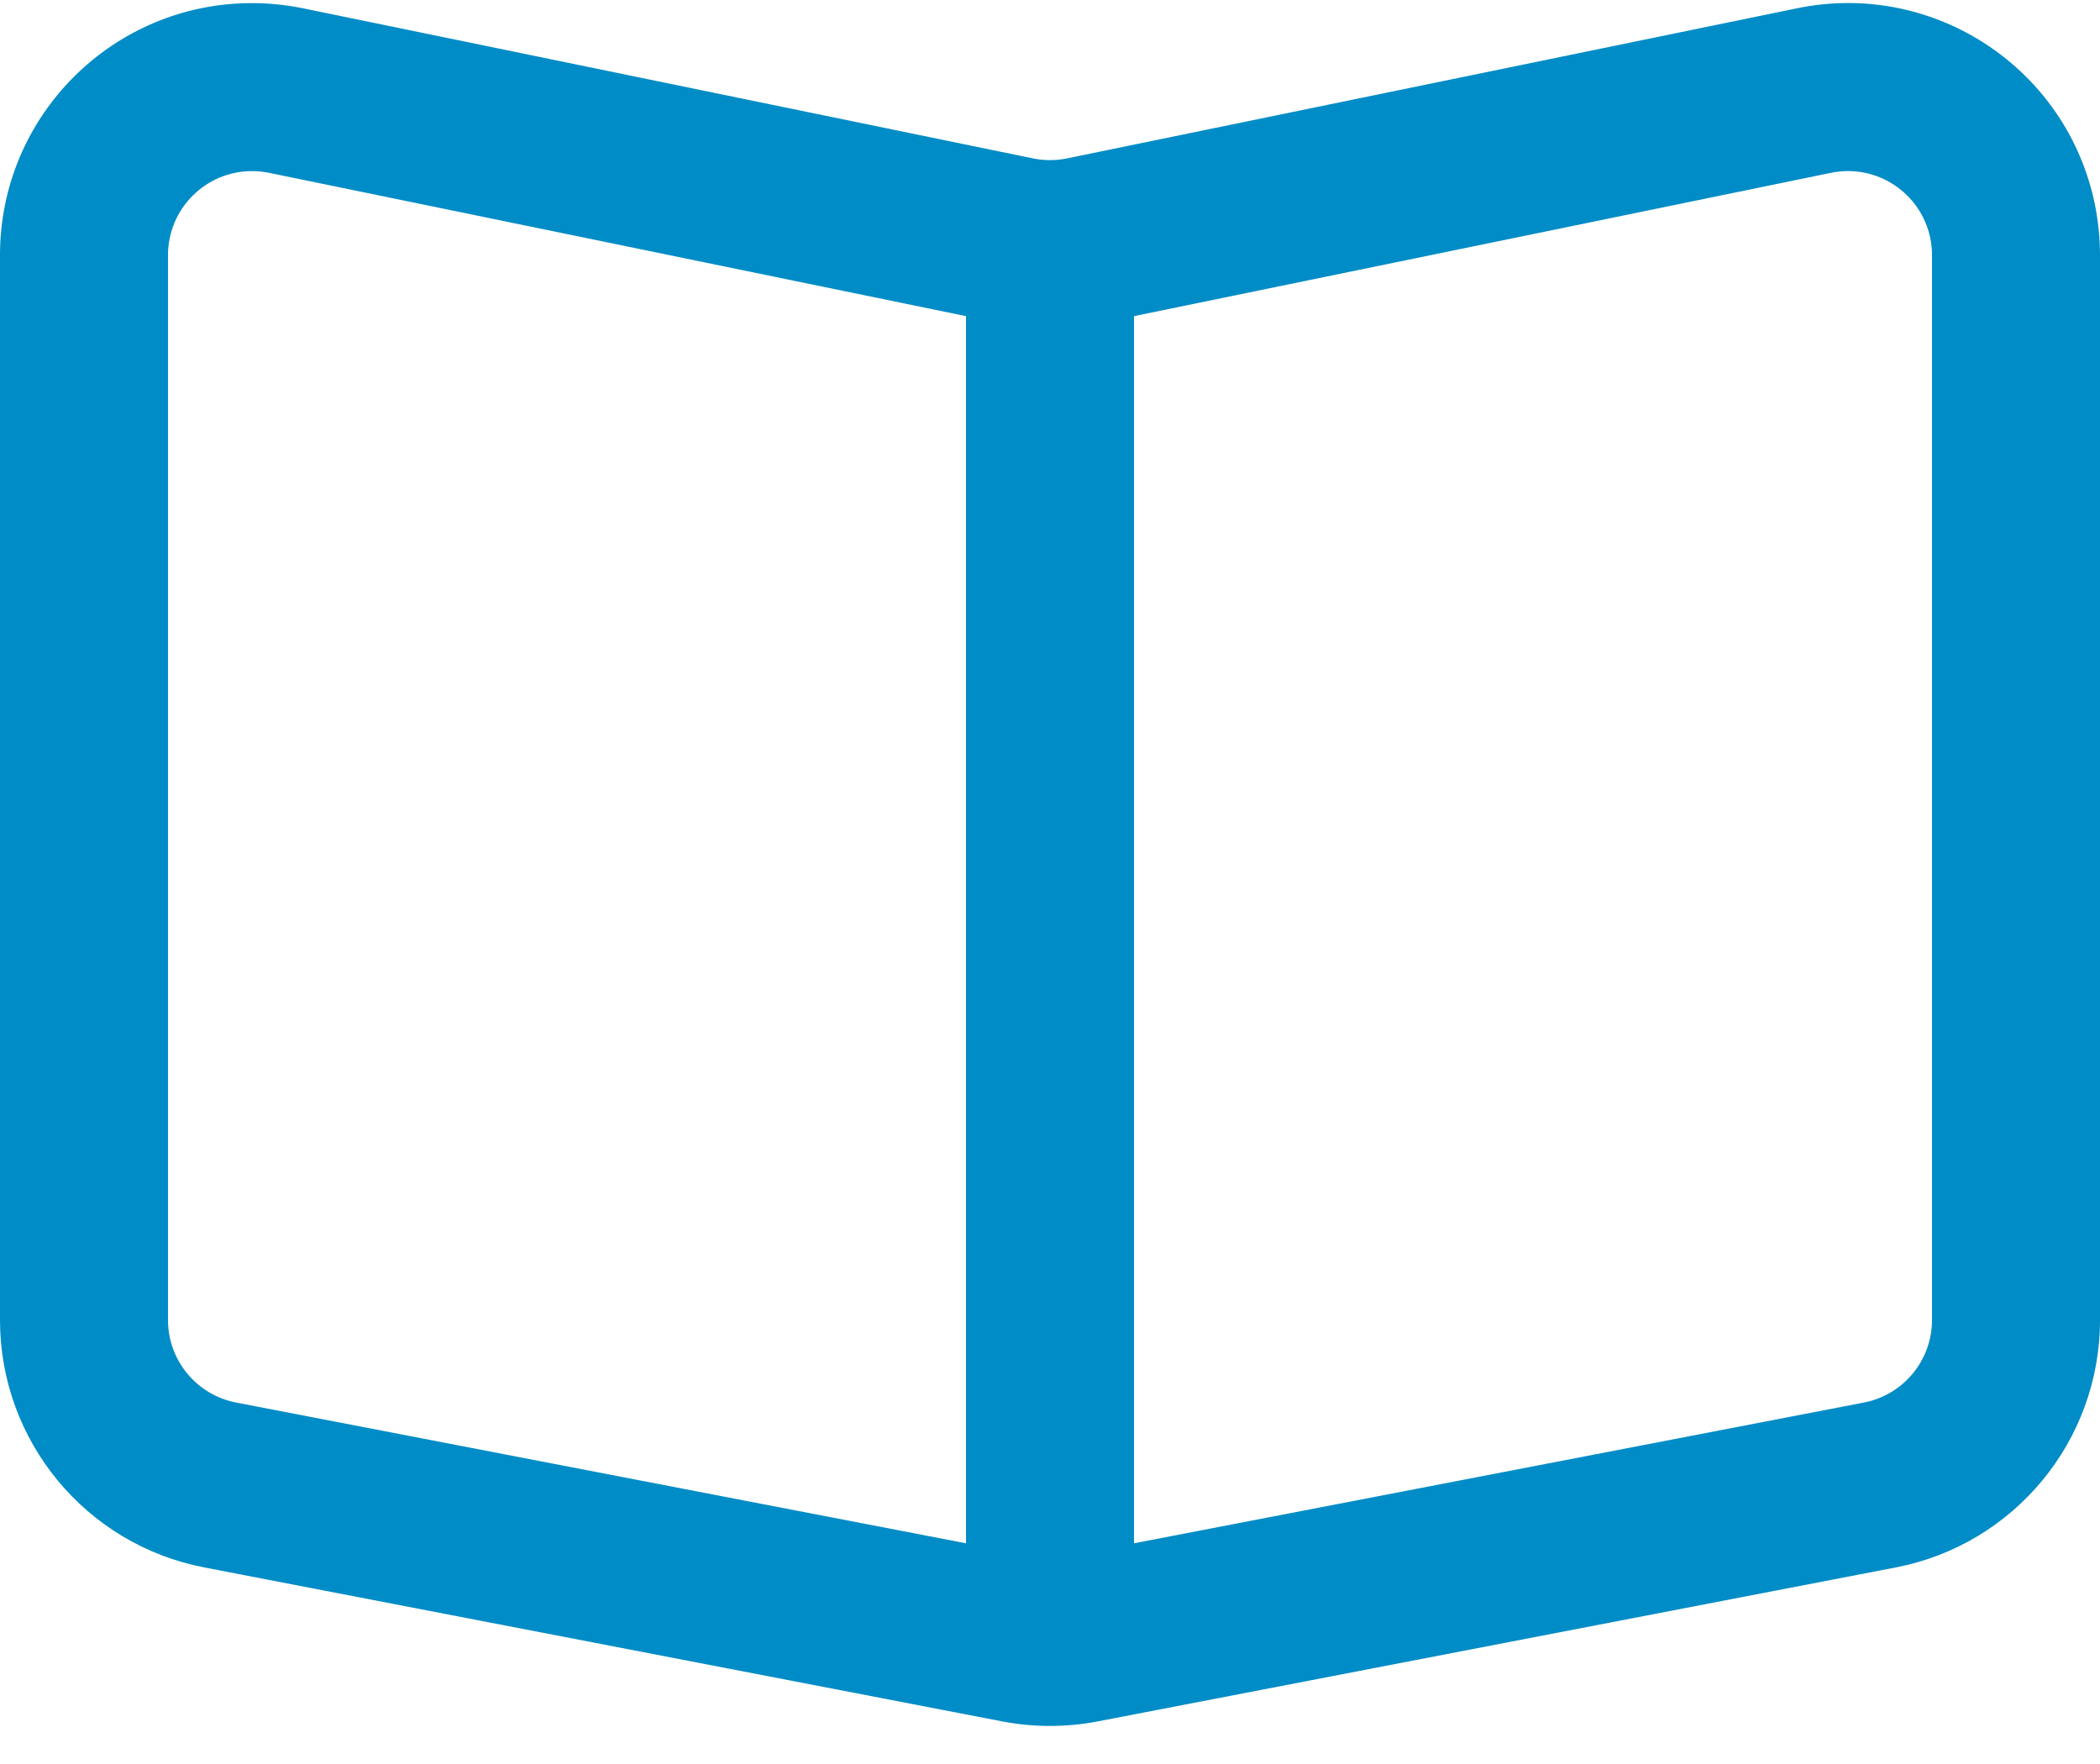
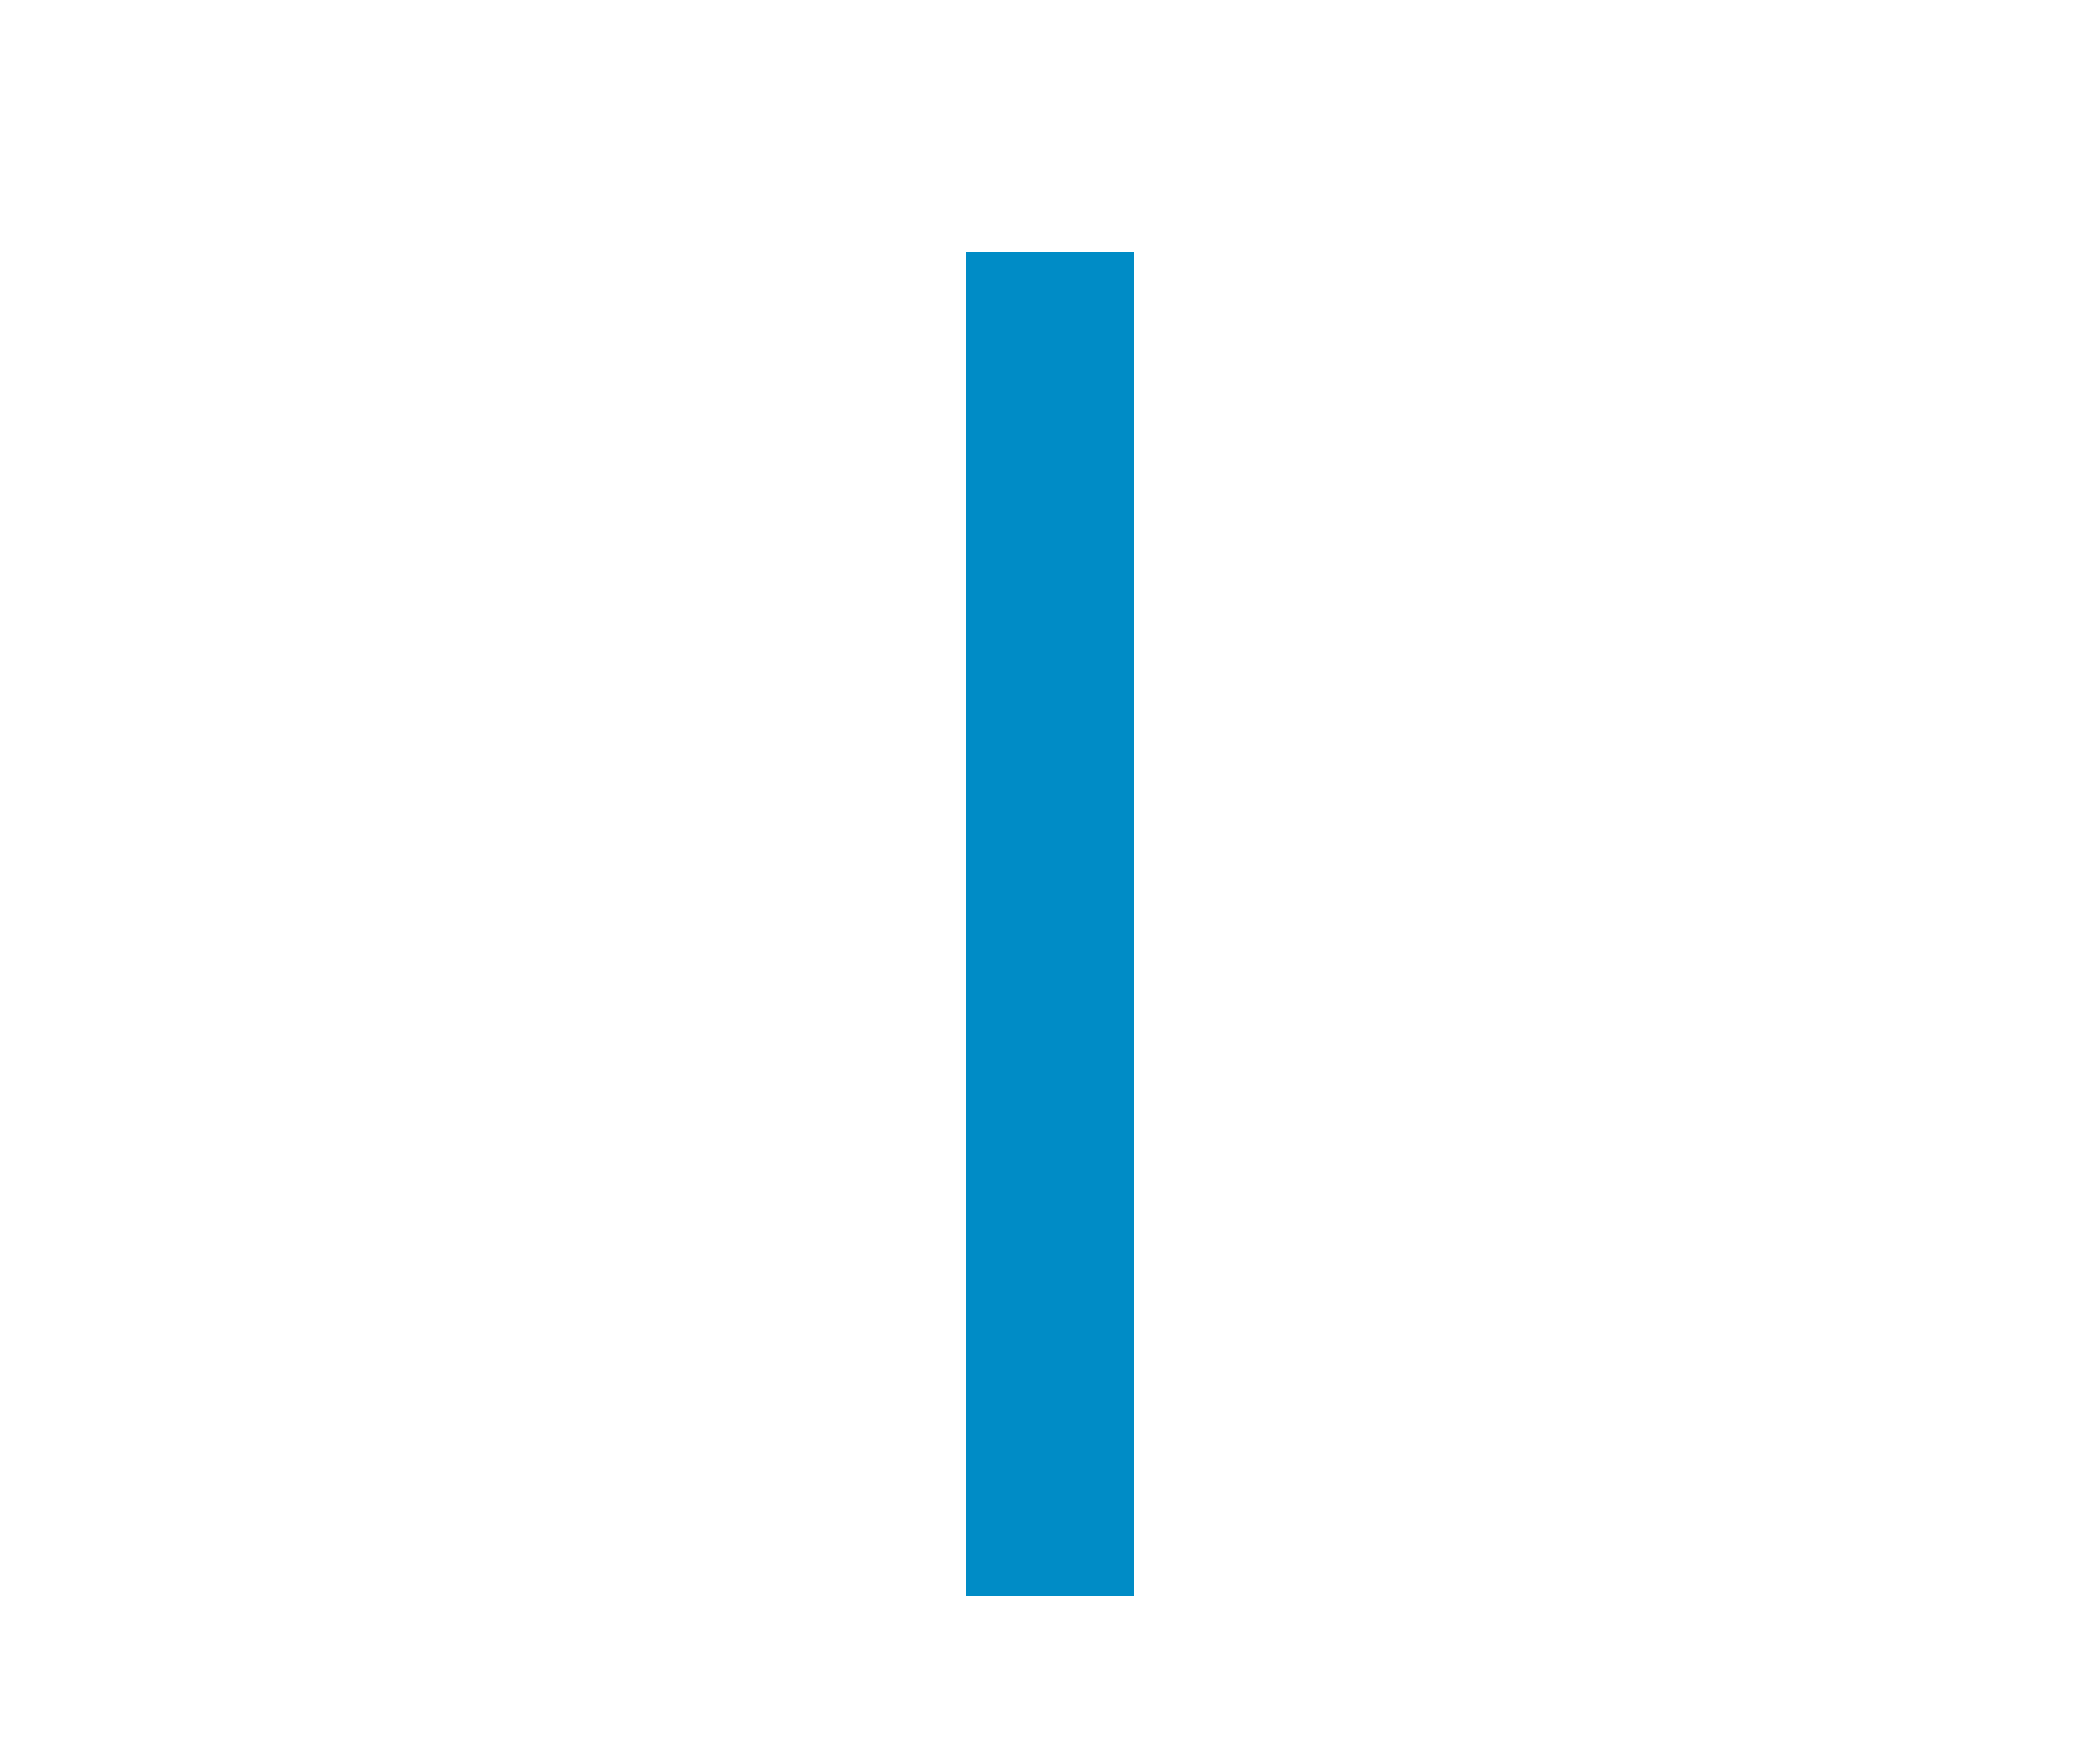
<svg xmlns="http://www.w3.org/2000/svg" width="25px" height="21px" viewBox="0 0 25 21" version="1.1">
  <title>B393755E-49A2-43D4-B46D-81332A25CF64</title>
  <g id="Blog,-press,-case-study" stroke="none" stroke-width="1" fill="none" fill-rule="evenodd">
    <g id="Quotevine-Content-LP-update" transform="translate(-134, -143)" fill="#008CC6" fill-rule="nonzero">
      <g id="ebooks-copy" transform="translate(134, 143)">
-         <path d="M11.932,0.091 L2.432,1.924 C1.02,2.196 0,3.432 0,4.869 L0,17.547 C0,19.204 1.343,20.547 3,20.547 C3.203,20.547 3.405,20.526 3.604,20.486 L12.299,18.698 C12.431,18.671 12.569,18.671 12.701,18.698 L21.396,20.486 C23.019,20.819 24.605,19.774 24.939,18.151 C24.979,17.952 25,17.75 25,17.547 L25,4.869 C25,3.432 23.98,2.196 22.568,1.924 L13.068,0.091 C12.693,0.019 12.307,0.019 11.932,0.091 Z M12.689,2.055 L22.189,3.887 C22.66,3.978 23,4.39 23,4.869 L23,17.547 C23,17.615 22.993,17.682 22.98,17.748 C22.868,18.289 22.34,18.638 21.799,18.527 L13.104,16.739 C12.706,16.657 12.294,16.657 11.896,16.739 L3.201,18.527 C3.135,18.54 3.068,18.547 3,18.547 C2.448,18.547 2,18.099 2,17.547 L2,4.869 C2,4.39 2.34,3.978 2.811,3.887 L12.311,2.055 C12.436,2.031 12.564,2.031 12.689,2.055 Z" id="Path-2" transform="translate(12.5, 10.292) scale(1, -1) translate(-12.5, -10.292) " />
        <polygon id="Path-3" points="13.5 3 13.5 19 11.5 19 11.5 3" />
      </g>
    </g>
  </g>
</svg>